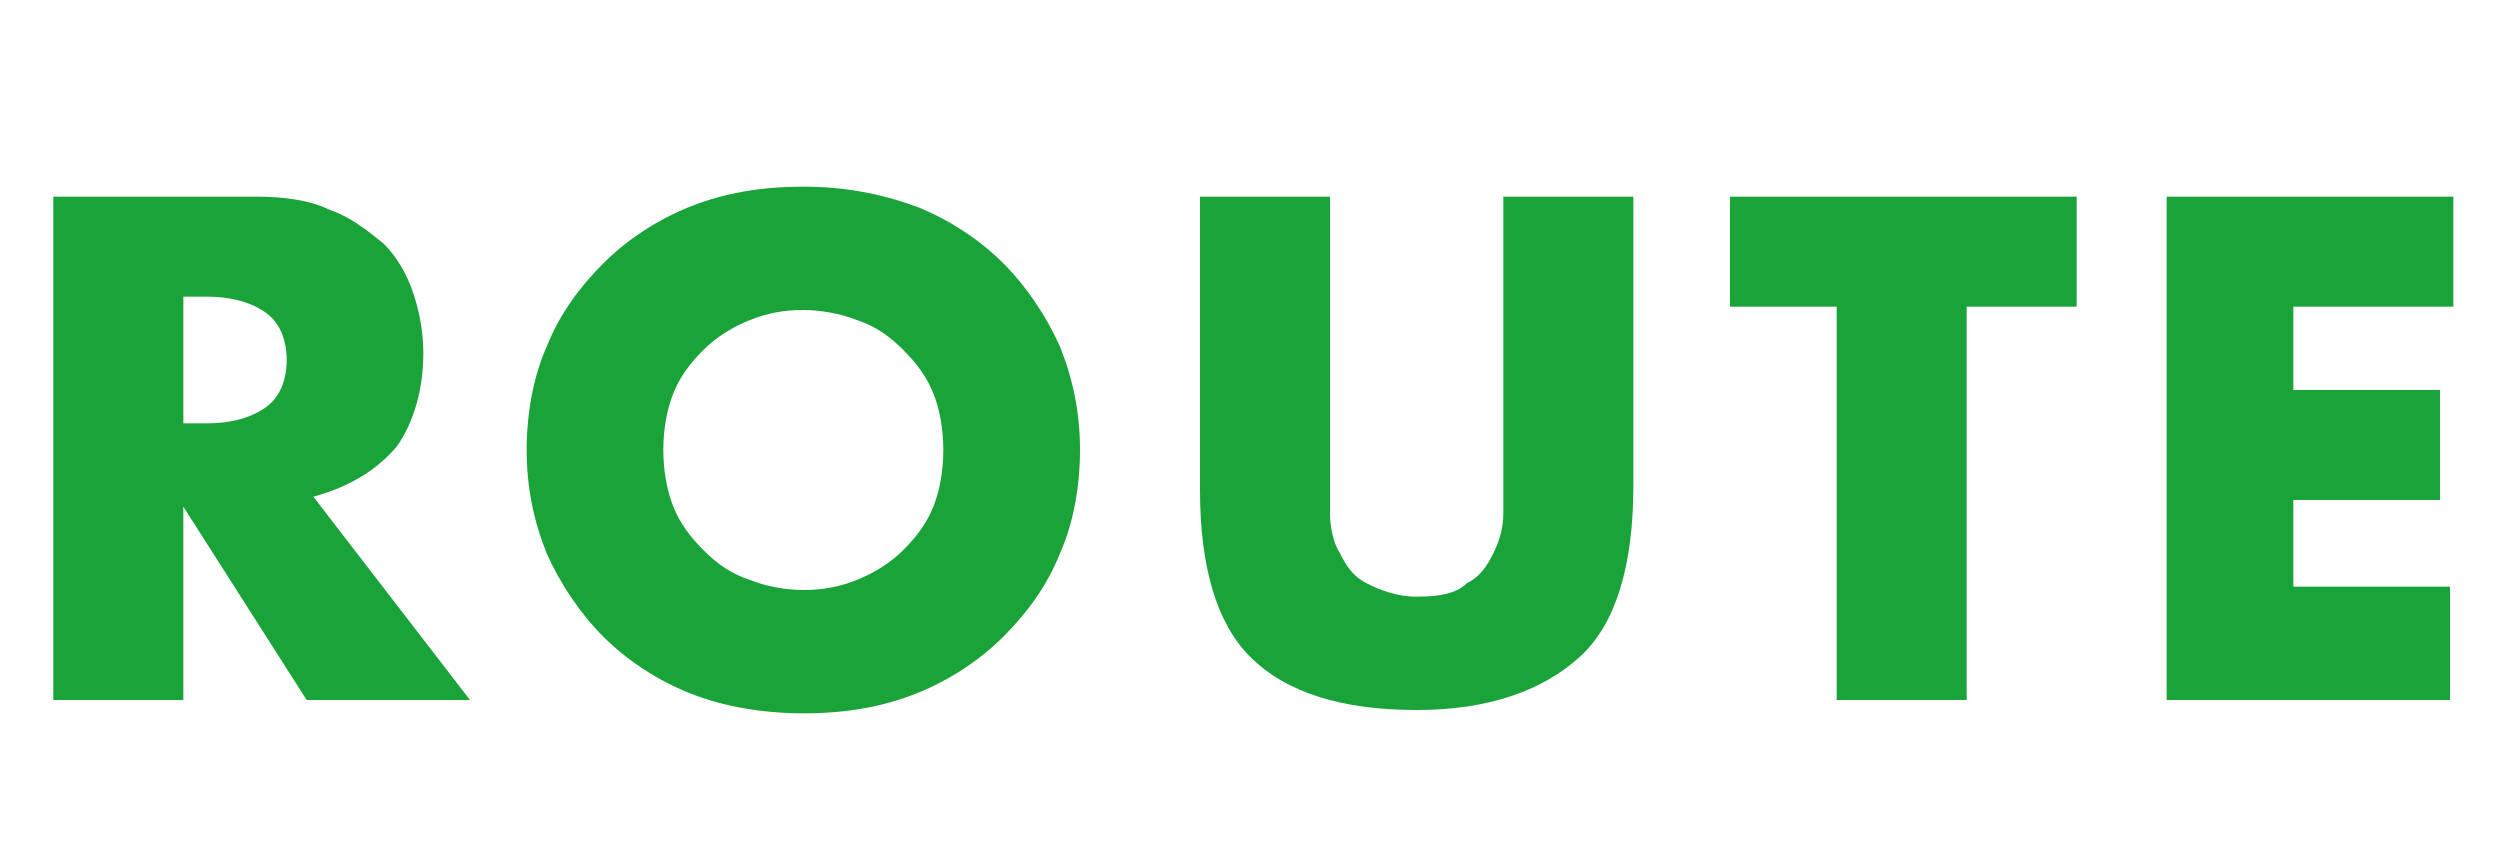
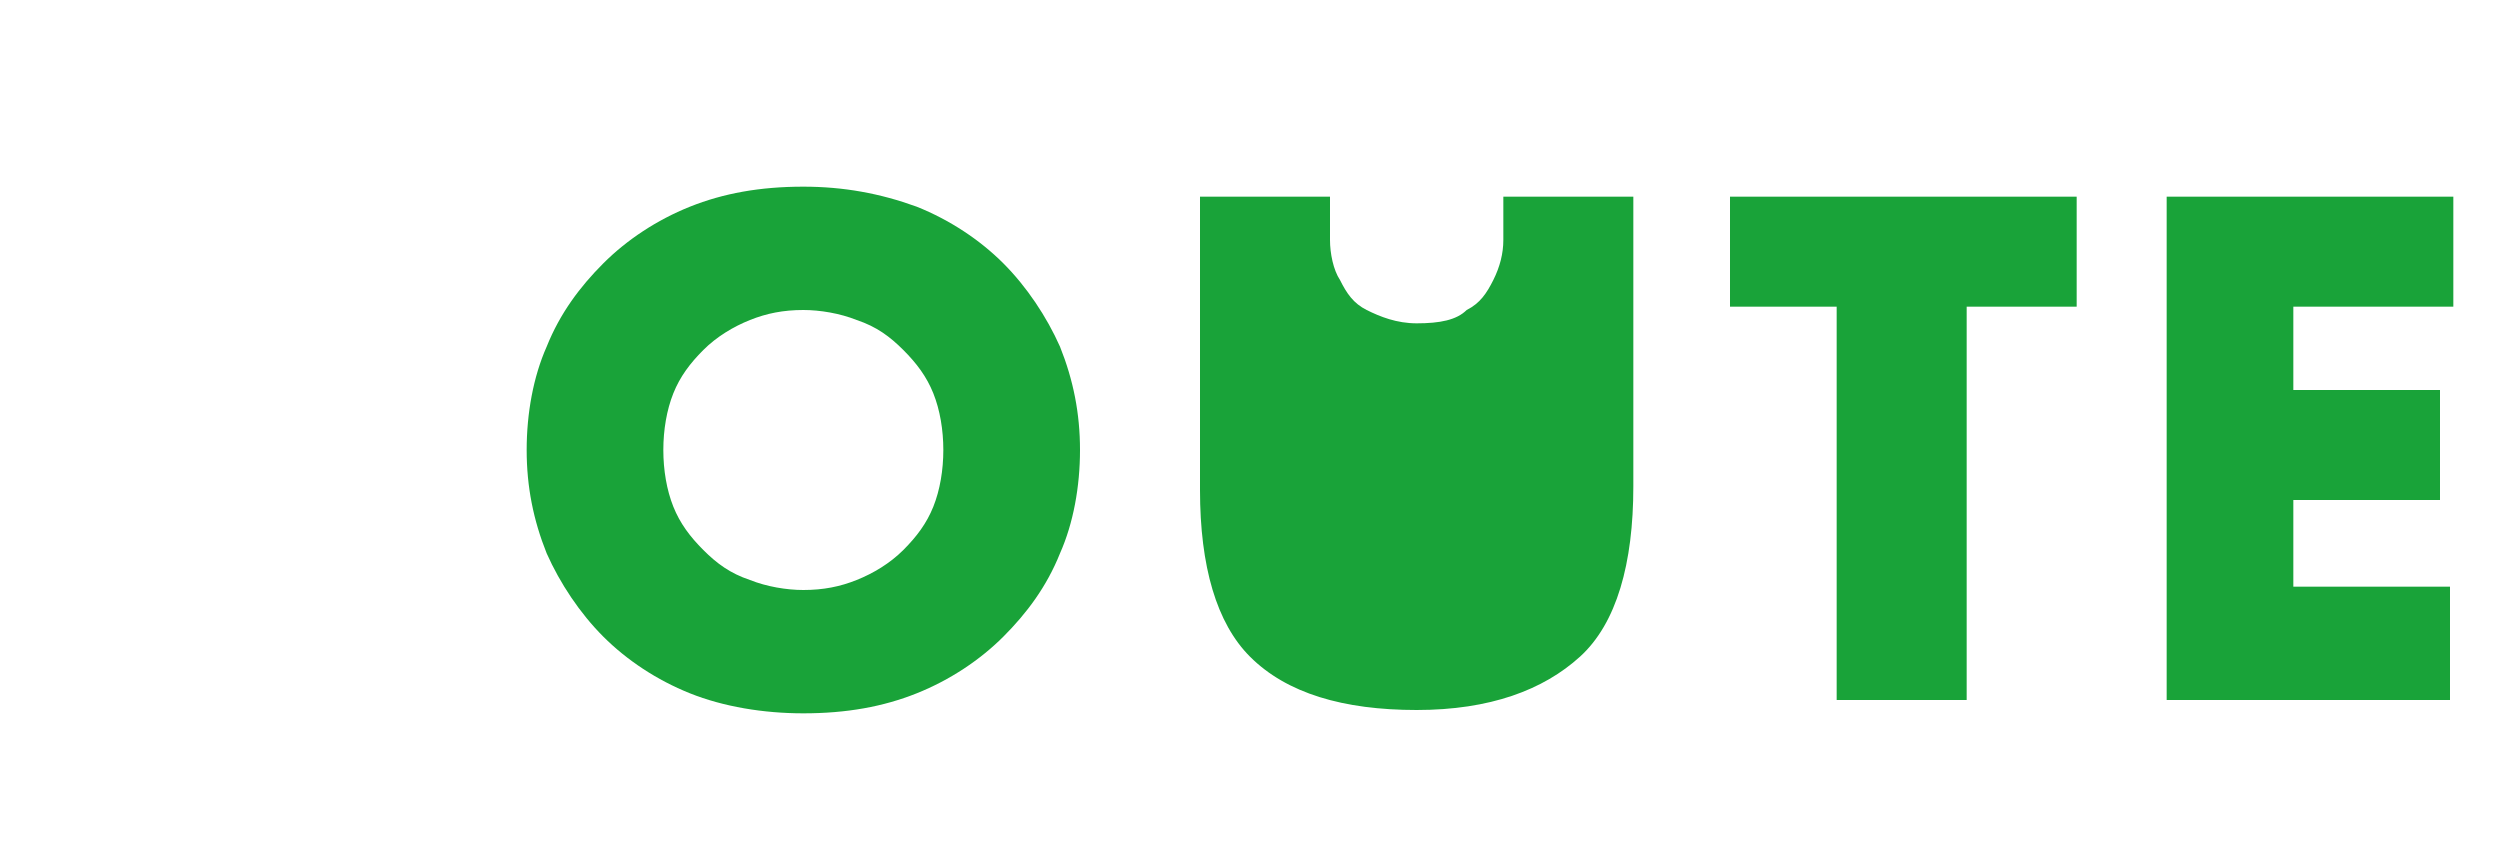
<svg xmlns="http://www.w3.org/2000/svg" version="1.1" id="レイヤー_1" x="0px" y="0px" viewBox="0 0 75 26" style="enable-background:new 0 0 75 26;" xml:space="preserve">
  <style type="text/css">
	.st0{enable-background:new    ;}
	.st1{fill:#19A339;}
</style>
  <g class="st0">
-     <path class="st1" d="M14.1,21H9.2l-3.7-5.8V21H1.6V5.9h6.1c0.8,0,1.6,0.1,2.2,0.4c0.6,0.2,1.1,0.6,1.6,1c0.4,0.4,0.7,0.9,0.9,1.5   c0.2,0.6,0.3,1.2,0.3,1.8c0,1.1-0.3,2.1-0.8,2.8c-0.6,0.7-1.4,1.2-2.5,1.5L14.1,21z M5.5,12.7h0.7c0.8,0,1.4-0.2,1.8-0.5   c0.4-0.3,0.6-0.8,0.6-1.4c0-0.6-0.2-1.1-0.6-1.4C7.6,9.1,7,8.9,6.2,8.9H5.5V12.7z" />
    <path class="st1" d="M15.8,13.5c0-1.1,0.2-2.2,0.6-3.1c0.4-1,1-1.8,1.7-2.5c0.7-0.7,1.6-1.3,2.6-1.7c1-0.4,2.1-0.6,3.4-0.6   c1.2,0,2.3,0.2,3.4,0.6c1,0.4,1.9,1,2.6,1.7s1.3,1.6,1.7,2.5c0.4,1,0.6,2,0.6,3.1c0,1.1-0.2,2.2-0.6,3.1c-0.4,1-1,1.8-1.7,2.5   s-1.6,1.3-2.6,1.7c-1,0.4-2.1,0.6-3.4,0.6c-1.2,0-2.4-0.2-3.4-0.6c-1-0.4-1.9-1-2.6-1.7c-0.7-0.7-1.3-1.6-1.7-2.5   C16,15.6,15.8,14.6,15.8,13.5z M19.9,13.5c0,0.6,0.1,1.2,0.3,1.7s0.5,0.9,0.9,1.3c0.4,0.4,0.8,0.7,1.4,0.9c0.5,0.2,1.1,0.3,1.6,0.3   c0.6,0,1.1-0.1,1.6-0.3c0.5-0.2,1-0.5,1.4-0.9c0.4-0.4,0.7-0.8,0.9-1.3c0.2-0.5,0.3-1.1,0.3-1.7c0-0.6-0.1-1.2-0.3-1.7   c-0.2-0.5-0.5-0.9-0.9-1.3c-0.4-0.4-0.8-0.7-1.4-0.9c-0.5-0.2-1.1-0.3-1.6-0.3c-0.6,0-1.1,0.1-1.6,0.3c-0.5,0.2-1,0.5-1.4,0.9   c-0.4,0.4-0.7,0.8-0.9,1.3S19.9,12.9,19.9,13.5z" />
-     <path class="st1" d="M39.9,5.9v8.2c0,0.4,0,0.9,0,1.3s0.1,0.9,0.3,1.2c0.2,0.4,0.4,0.7,0.8,0.9s0.9,0.4,1.5,0.4   c0.7,0,1.2-0.1,1.5-0.4c0.4-0.2,0.6-0.5,0.8-0.9c0.2-0.4,0.3-0.8,0.3-1.2s0-0.9,0-1.3V5.9h3.9v8.7c0,2.3-0.5,4.1-1.6,5.1   s-2.7,1.6-4.9,1.6c-2.2,0-3.9-0.5-5-1.6C36.5,18.7,36,17,36,14.7V5.9H39.9z" />
+     <path class="st1" d="M39.9,5.9c0,0.4,0,0.9,0,1.3s0.1,0.9,0.3,1.2c0.2,0.4,0.4,0.7,0.8,0.9s0.9,0.4,1.5,0.4   c0.7,0,1.2-0.1,1.5-0.4c0.4-0.2,0.6-0.5,0.8-0.9c0.2-0.4,0.3-0.8,0.3-1.2s0-0.9,0-1.3V5.9h3.9v8.7c0,2.3-0.5,4.1-1.6,5.1   s-2.7,1.6-4.9,1.6c-2.2,0-3.9-0.5-5-1.6C36.5,18.7,36,17,36,14.7V5.9H39.9z" />
    <path class="st1" d="M59,9.2V21h-3.9V9.2h-3.2V5.9h10.4v3.3H59z" />
    <path class="st1" d="M73.5,9.2h-4.7v2.5h4.4v3.3h-4.4v2.6h4.7V21H65V5.9h8.6V9.2z" />
  </g>
</svg>